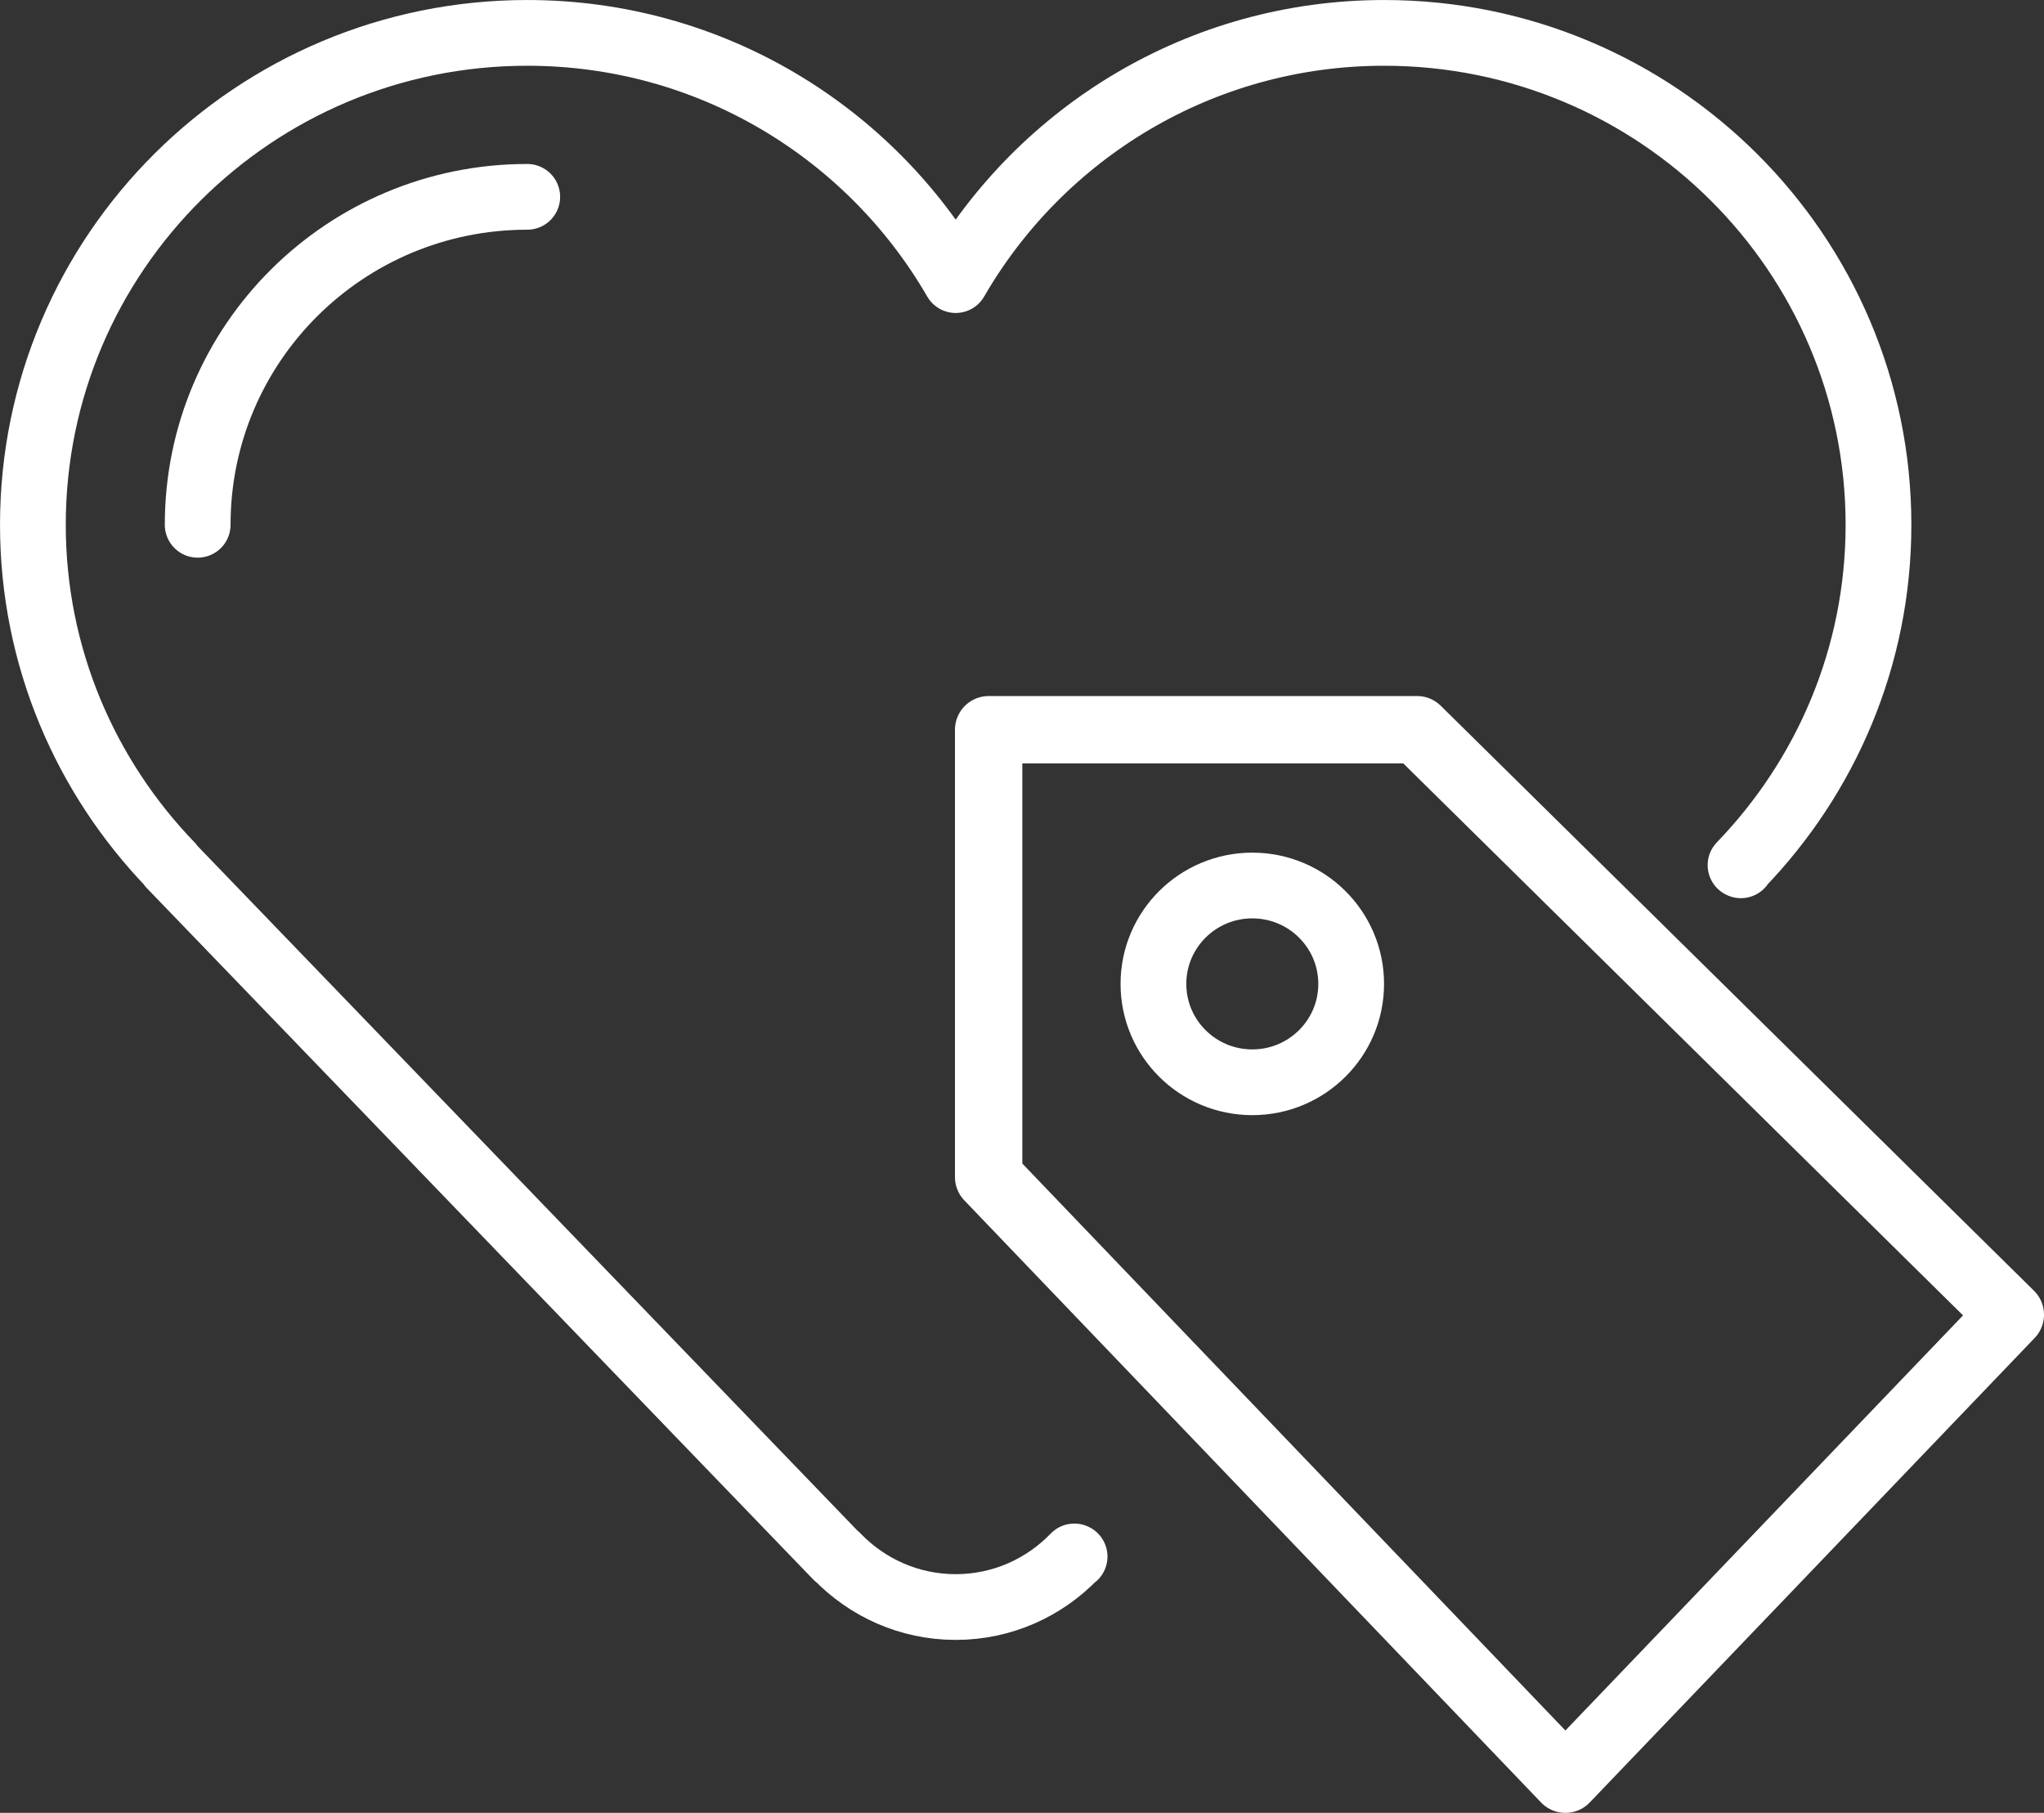
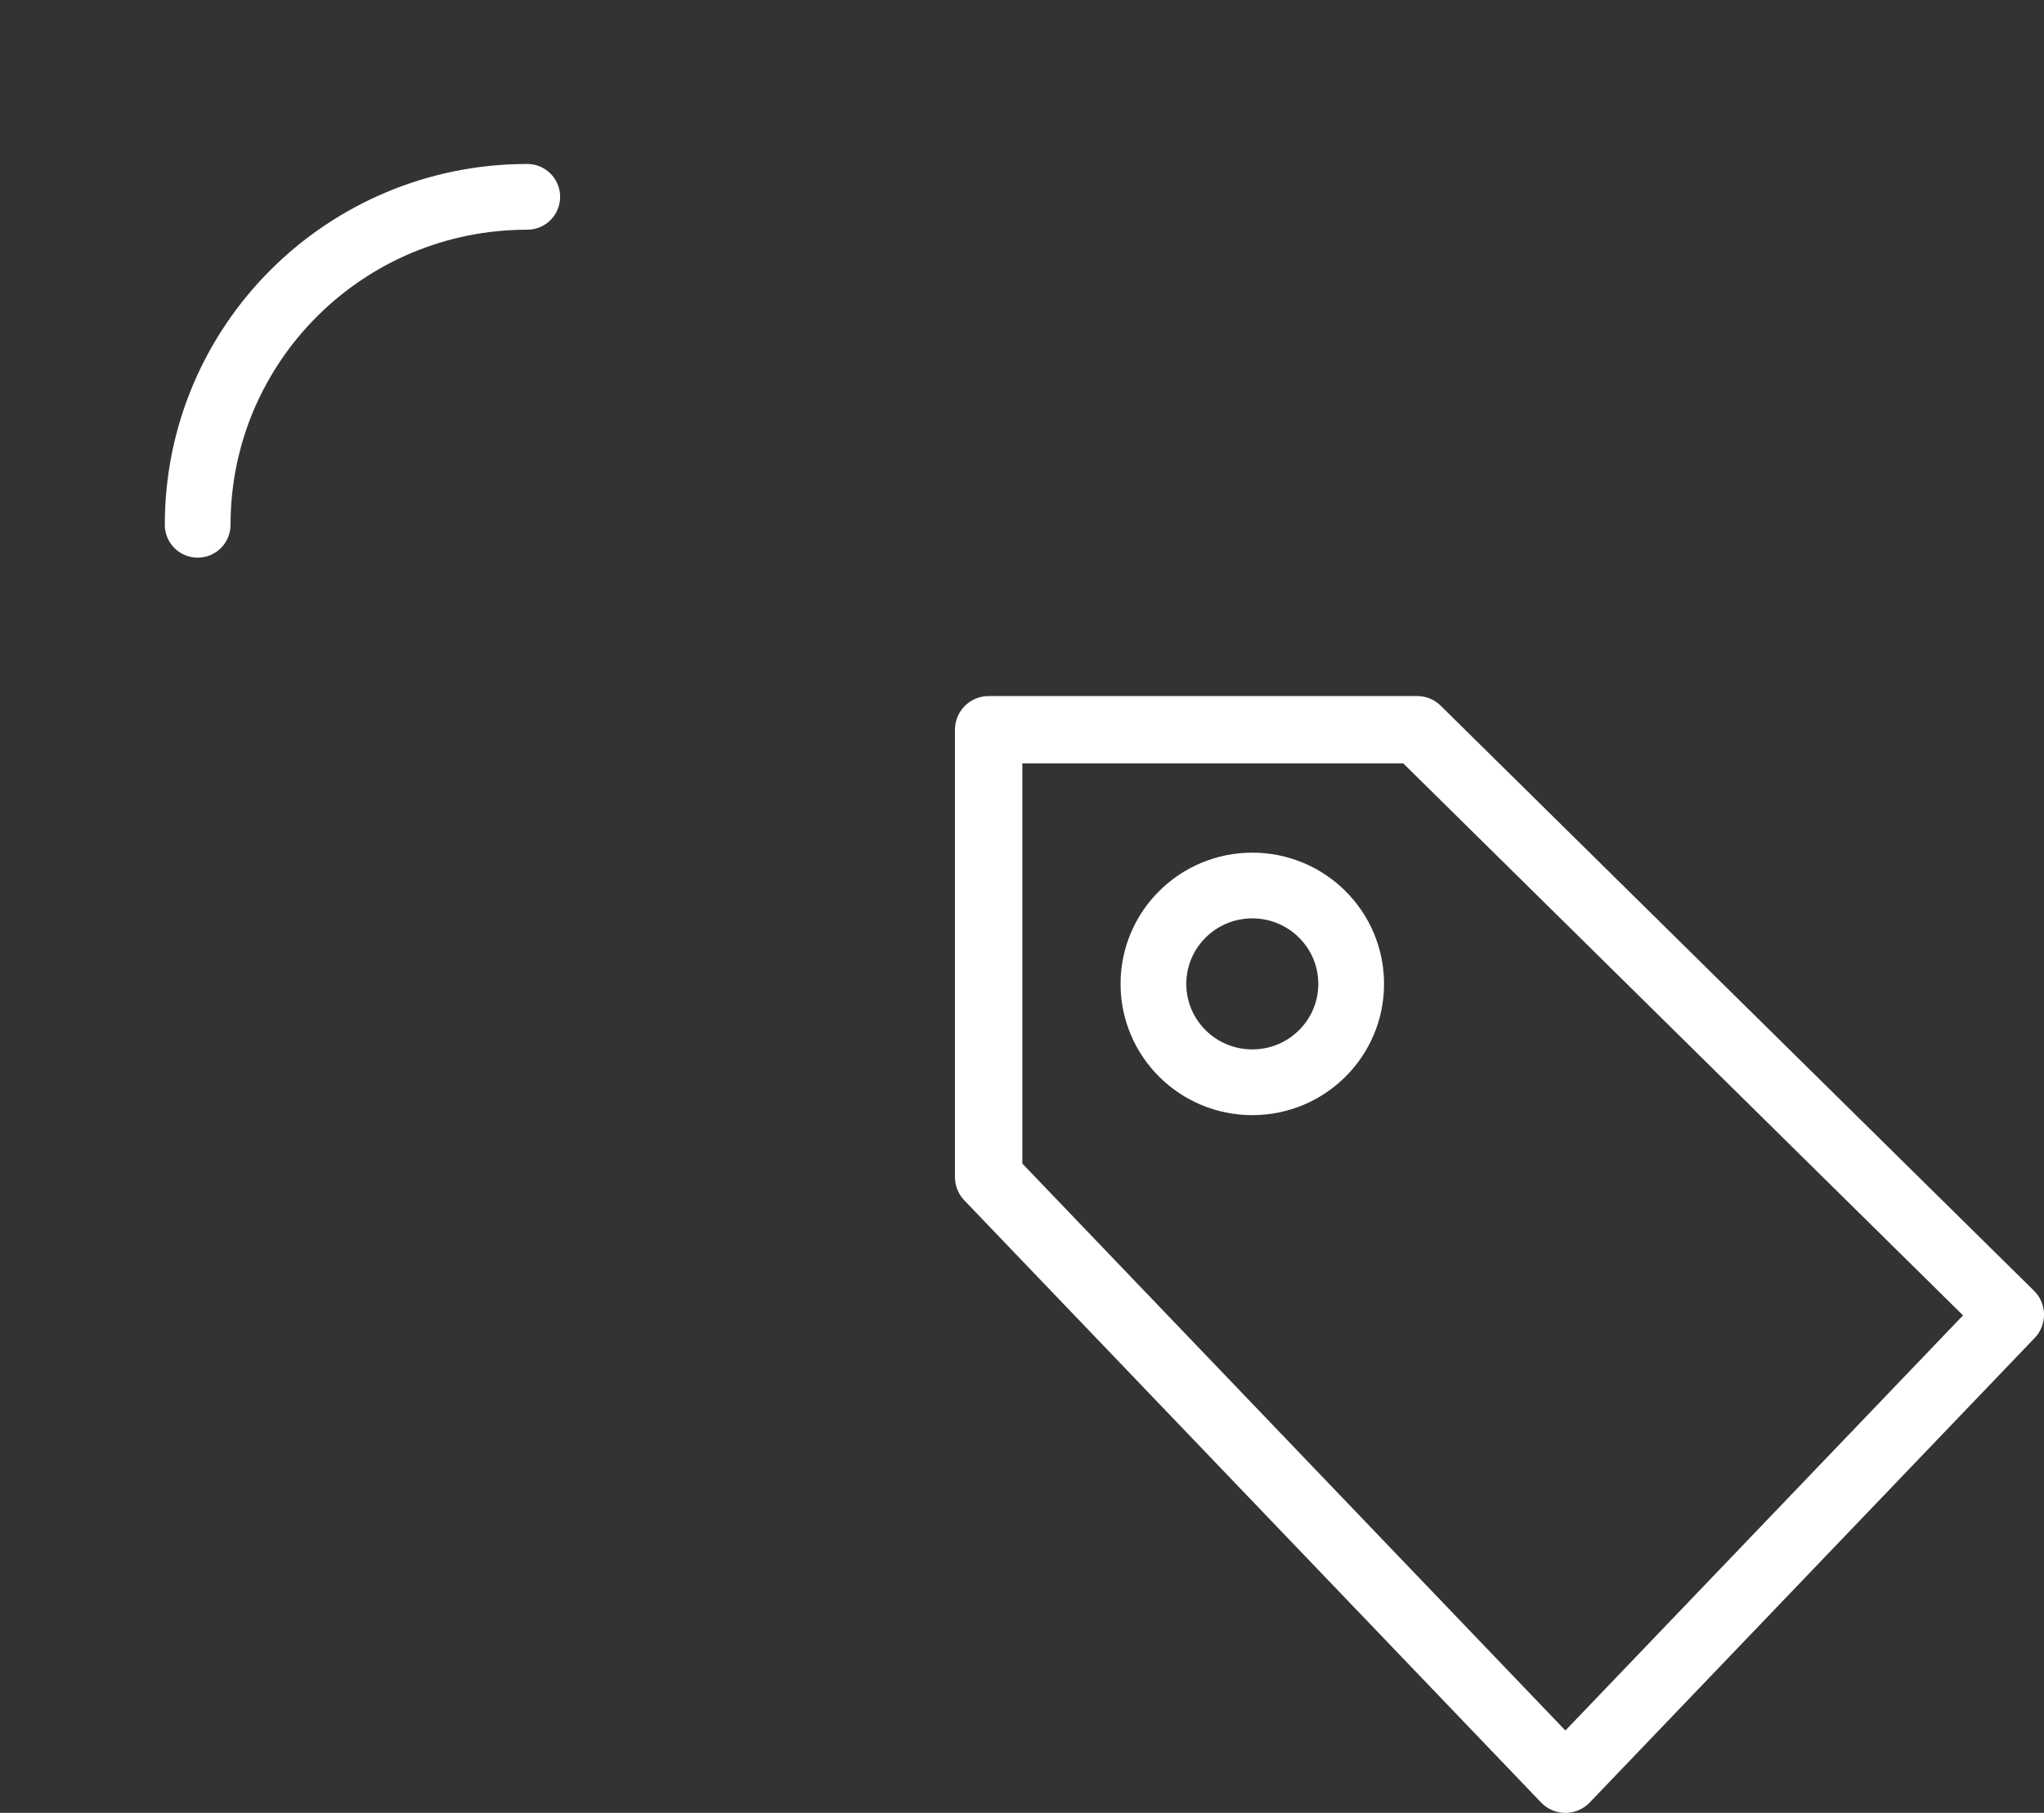
<svg xmlns="http://www.w3.org/2000/svg" version="1.1" id="Layer_1" x="0px" y="0px" width="62.02px" height="55.02px" viewBox="0 0 62.02 55.02" enable-background="new 0 0 62.02 55.02" xml:space="preserve">
  <rect x="0" y="0" width="62.02" height="55.02" fill="#333333" stroke="none" />
  <g>
-     <path fill="none" stroke="#FFFFFF" stroke-width="1.995" stroke-linecap="round" stroke-linejoin="round" stroke-miterlimit="10" d="   M52.823,26.262l-0.011-0.005c2.587-2.682,4.186-6.317,4.186-10.329c0-8.245-6.716-14.93-15-14.93c-5.565,0-10.411,3.024-13,7.503   c-2.589-4.479-7.435-7.503-13-7.503c-8.284,0-15,6.685-15,14.93c0,4.012,1.599,7.647,4.186,10.329l-0.011,0.005   C20.336,41.996,20.336,41.996,25.39,47.241l0.008-0.004c0.91,0.943,2.183,1.536,3.6,1.536s2.69-0.592,3.6-1.536l0.008,0.004" />
    <path fill="none" stroke="#FFFFFF" stroke-width="1.995" stroke-linecap="round" stroke-linejoin="round" stroke-miterlimit="10" d="   M5.998,15.927c0-5.501,4.473-9.953,10-9.953" />
    <polyline fill="none" stroke="#FFFFFF" stroke-width="2.044" stroke-linecap="round" stroke-linejoin="round" stroke-miterlimit="10" points="   29.998,22.147 29.998,35.724 47.498,53.998 60.998,39.901 42.998,22.147 29.998,22.147  " />
    <ellipse fill="none" stroke="#FFFFFF" stroke-width="1.995" stroke-linecap="round" stroke-linejoin="round" stroke-miterlimit="10" cx="37.998" cy="29.861" rx="3" ry="2.986" />
  </g>
</svg>